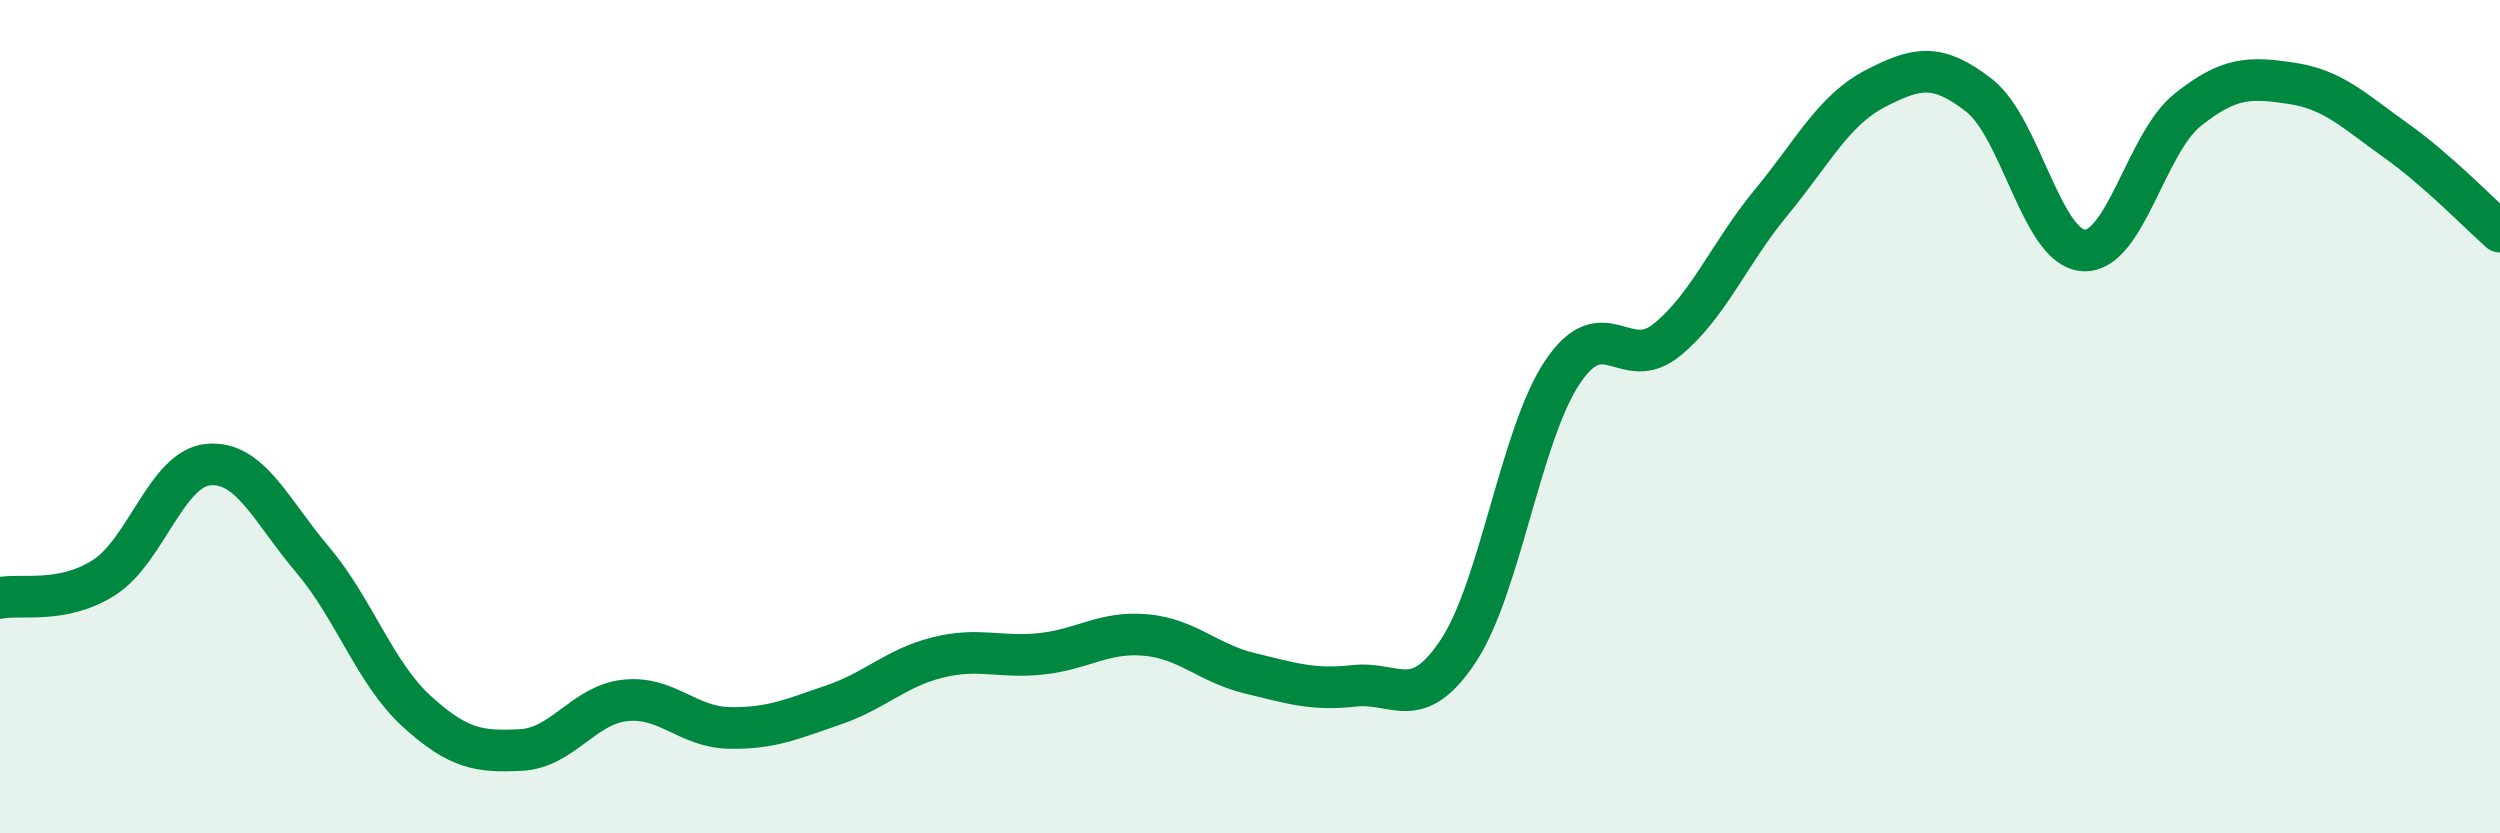
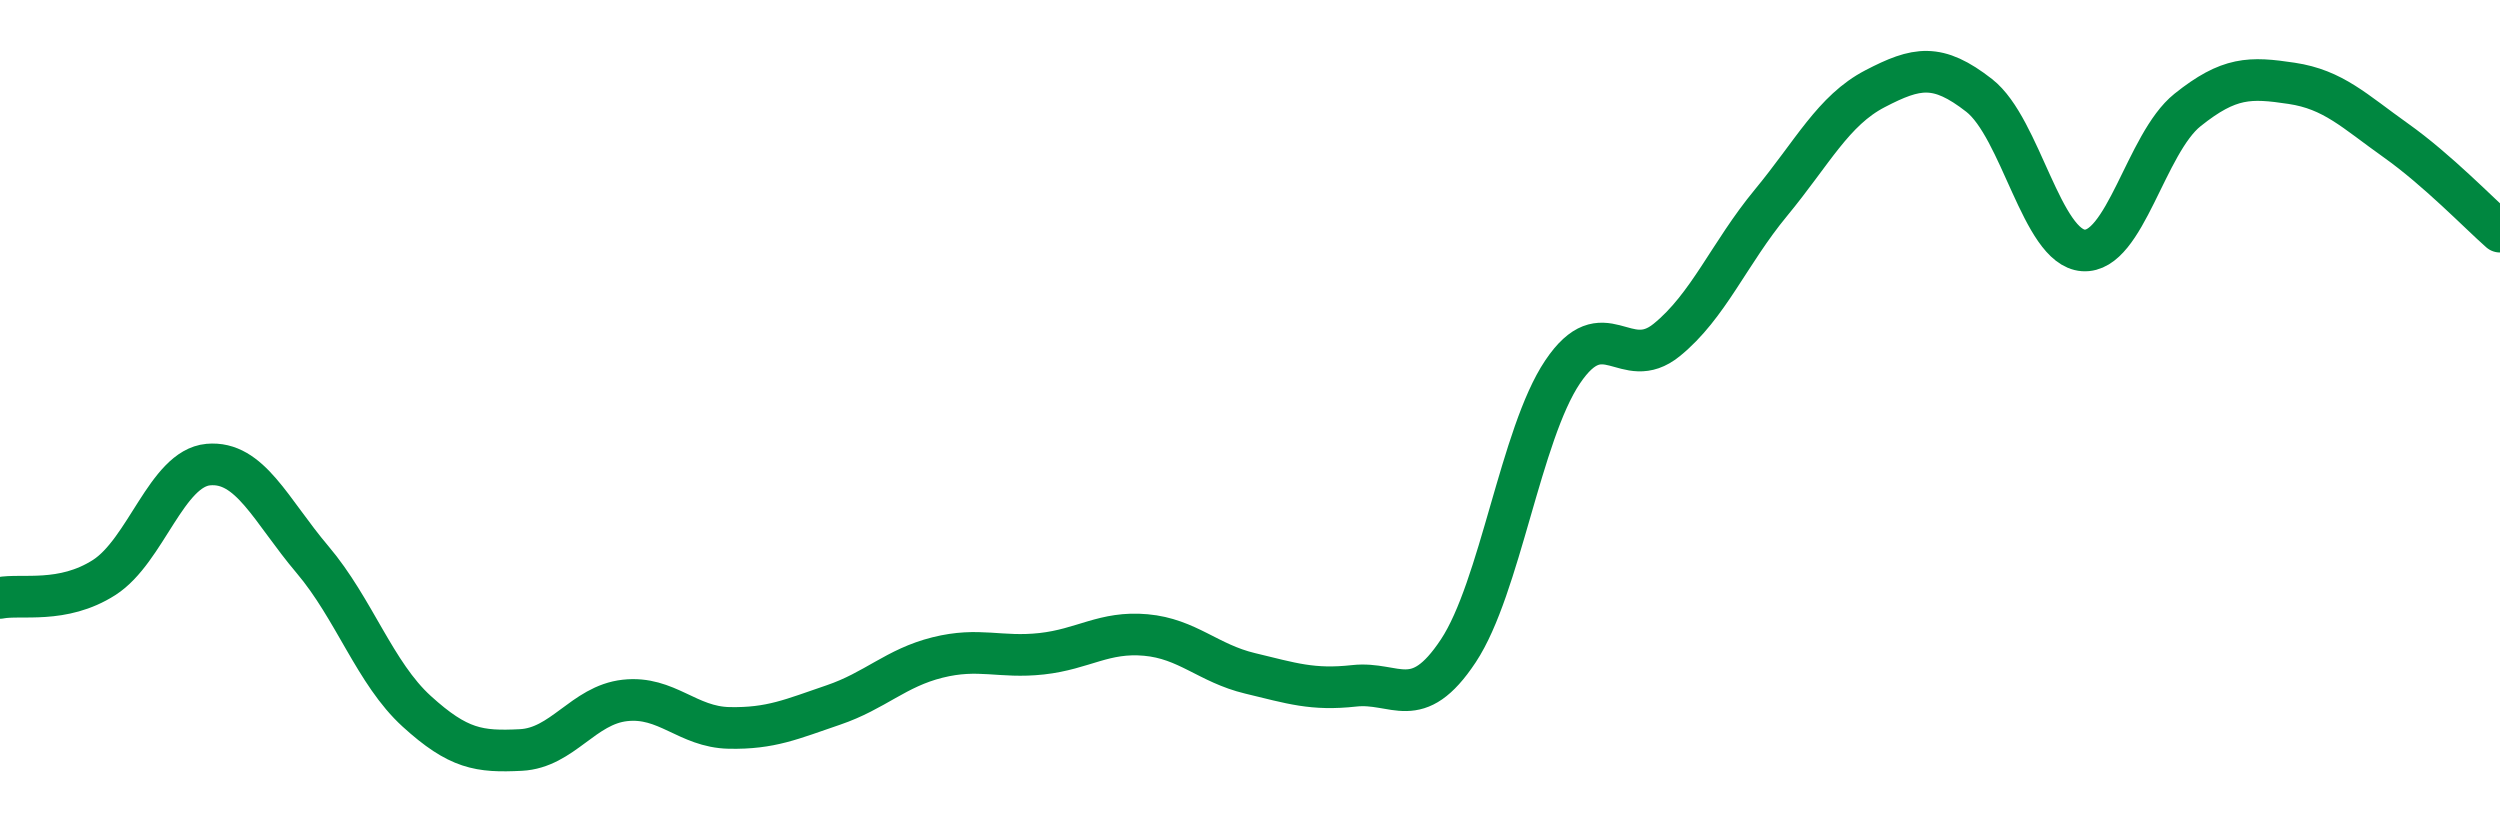
<svg xmlns="http://www.w3.org/2000/svg" width="60" height="20" viewBox="0 0 60 20">
-   <path d="M 0,14.35 C 0.5,14.25 1.5,14.5 2.5,13.86 C 3.5,13.22 4,11.24 5,11.15 C 6,11.06 6.5,12.25 7.5,13.43 C 8.5,14.61 9,16.16 10,17.07 C 11,17.98 11.5,18.05 12.5,18 C 13.5,17.95 14,16.92 15,16.81 C 16,16.7 16.5,17.45 17.5,17.47 C 18.5,17.49 19,17.26 20,16.92 C 21,16.58 21.5,16.03 22.5,15.78 C 23.5,15.53 24,15.8 25,15.69 C 26,15.58 26.5,15.15 27.5,15.24 C 28.5,15.33 29,15.92 30,16.16 C 31,16.4 31.5,16.57 32.5,16.46 C 33.5,16.35 34,17.13 35,15.62 C 36,14.11 36.5,10.42 37.5,8.93 C 38.5,7.44 39,8.97 40,8.16 C 41,7.35 41.5,6.08 42.5,4.87 C 43.5,3.66 44,2.65 45,2.13 C 46,1.61 46.5,1.51 47.5,2.29 C 48.5,3.07 49,5.94 50,6.01 C 51,6.08 51.5,3.44 52.5,2.64 C 53.5,1.84 54,1.85 55,2 C 56,2.15 56.5,2.66 57.5,3.37 C 58.5,4.08 59.5,5.12 60,5.56L60 20L0 20Z" fill="#008740" opacity="0.1" stroke-linecap="round" stroke-linejoin="round" />
  <path d="M 0,14.35 C 0.5,14.25 1.5,14.5 2.5,13.86 C 3.5,13.22 4,11.24 5,11.15 C 6,11.06 6.5,12.25 7.5,13.43 C 8.5,14.61 9,16.16 10,17.07 C 11,17.98 11.5,18.05 12.5,18 C 13.5,17.95 14,16.92 15,16.81 C 16,16.7 16.5,17.45 17.5,17.47 C 18.5,17.49 19,17.26 20,16.92 C 21,16.58 21.5,16.03 22.5,15.78 C 23.5,15.53 24,15.8 25,15.69 C 26,15.58 26.5,15.15 27.5,15.24 C 28.5,15.33 29,15.92 30,16.16 C 31,16.4 31.5,16.57 32.5,16.46 C 33.5,16.35 34,17.13 35,15.62 C 36,14.11 36.5,10.42 37.5,8.93 C 38.5,7.44 39,8.97 40,8.16 C 41,7.35 41.5,6.08 42.5,4.87 C 43.5,3.66 44,2.65 45,2.13 C 46,1.61 46.5,1.51 47.5,2.29 C 48.5,3.07 49,5.94 50,6.01 C 51,6.08 51.5,3.44 52.5,2.64 C 53.5,1.84 54,1.85 55,2 C 56,2.15 56.5,2.66 57.5,3.37 C 58.5,4.08 59.5,5.12 60,5.56" stroke="#008740" stroke-width="1" fill="none" stroke-linecap="round" stroke-linejoin="round" />
</svg>